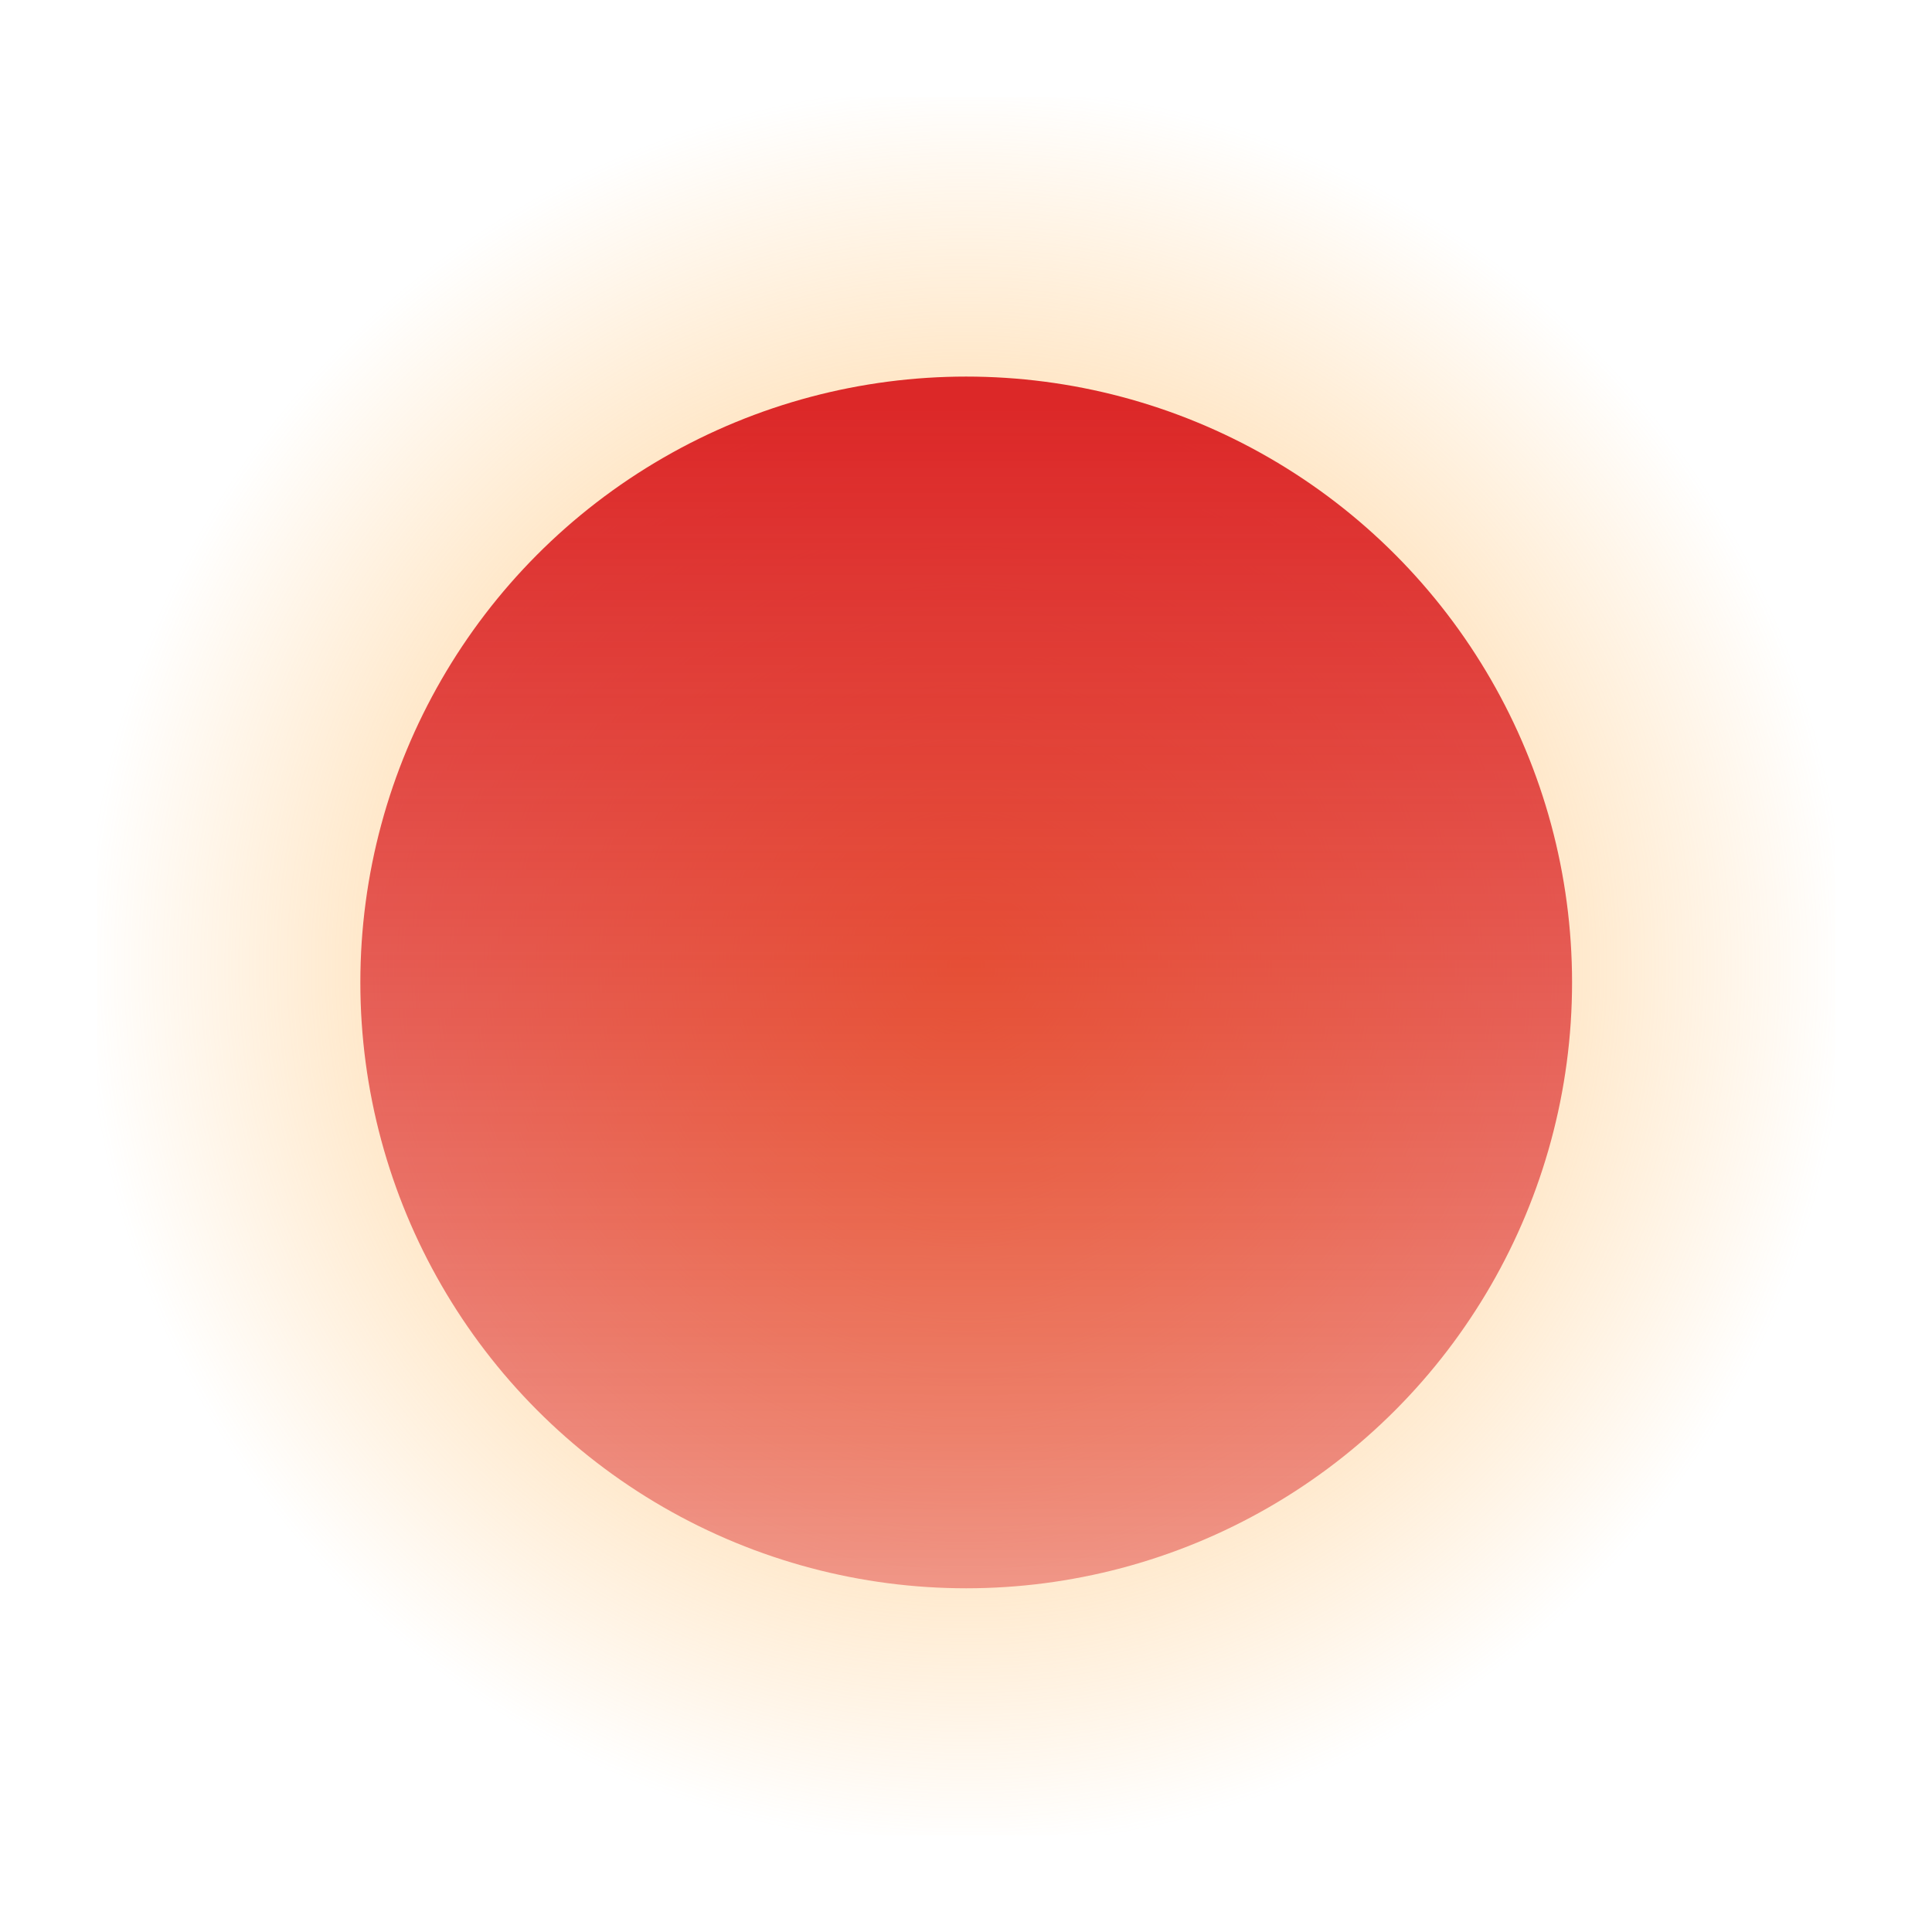
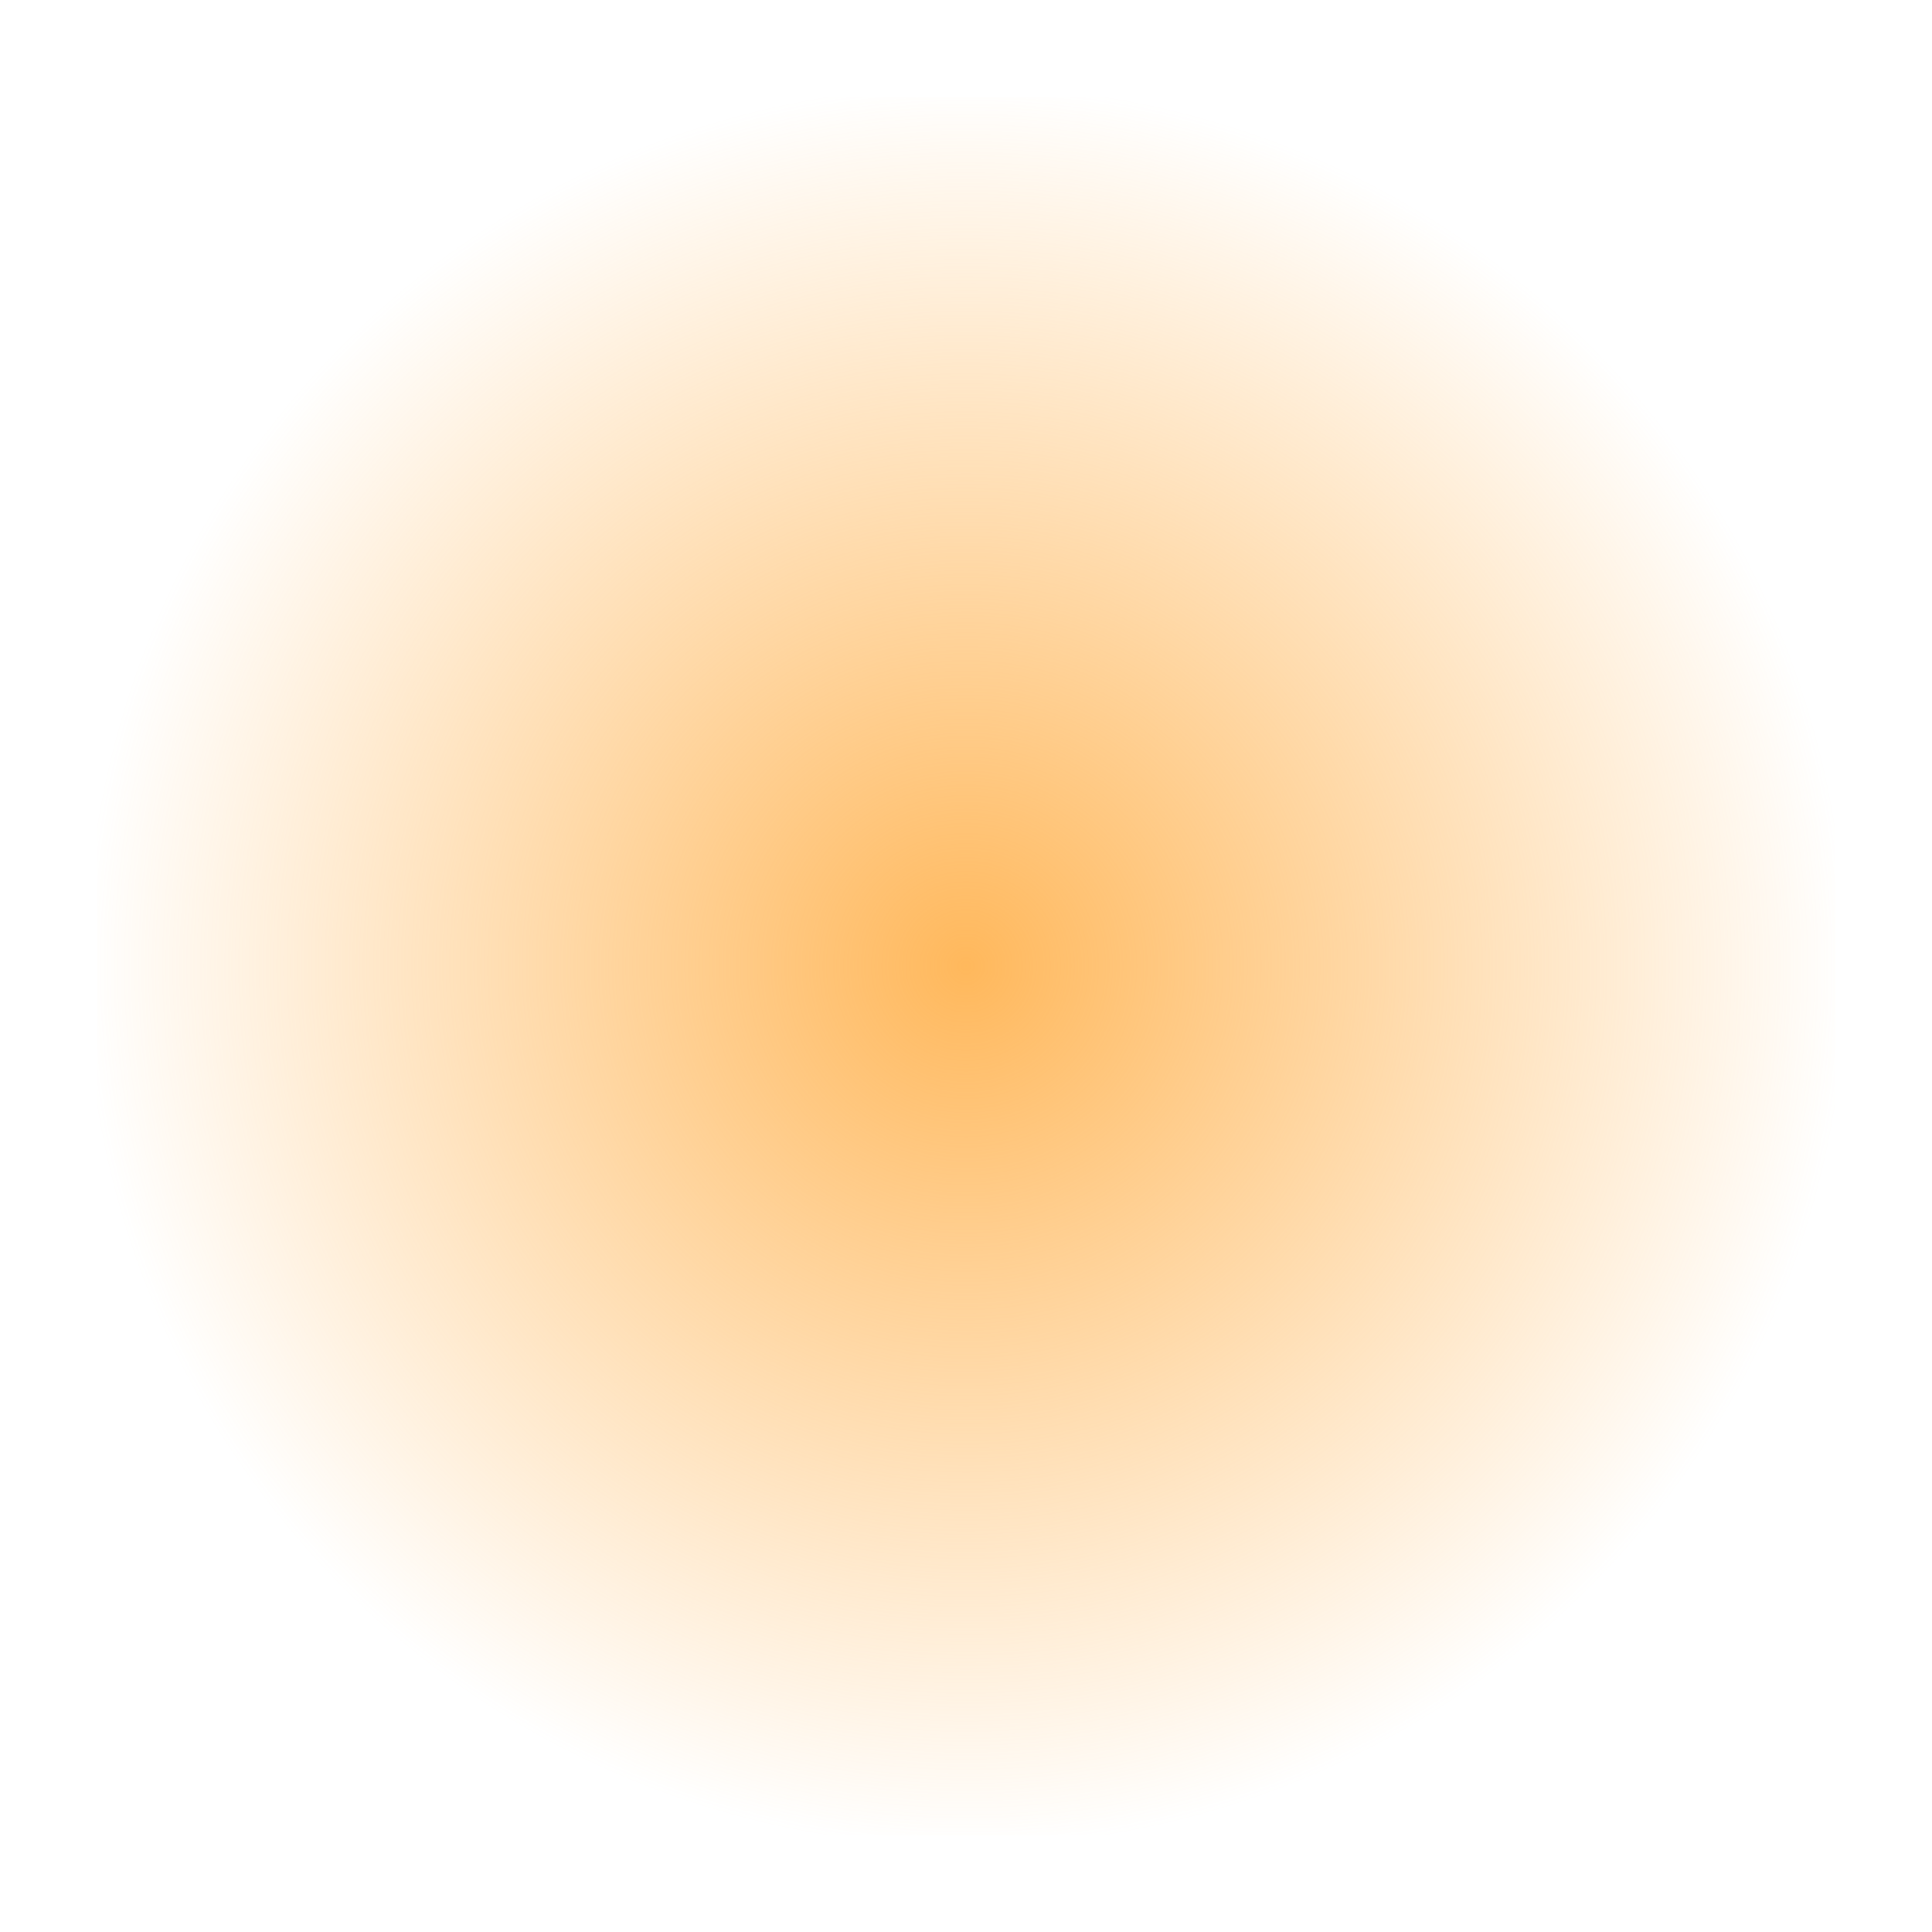
<svg xmlns="http://www.w3.org/2000/svg" version="1.1" x="0px" y="0px" viewBox="0 0 476.1 476.1" style="enable-background:new 0 0 476.1 476.1;" xml:space="preserve">
  <style type="text/css">
	.st0{fill:url(#SVGID_1_);}
	.st1{fill:url(#SVGID_2_);}
</style>
  <g id="圖層_4">
    <radialGradient id="SVGID_1_" cx="238.059" cy="238.059" r="217.278" gradientUnits="userSpaceOnUse">
      <stop offset="0" style="stop-color:#FFB85C" />
      <stop offset="0.854" style="stop-color:#FFB85C;stop-opacity:0.146" />
      <stop offset="1" style="stop-color:#FFB85C;stop-opacity:0" />
    </radialGradient>
    <rect x="23.9" y="23.9" class="st0" width="428.4" height="428.4" />
  </g>
  <g id="圖層_1">
    <linearGradient id="SVGID_2_" gradientUnits="userSpaceOnUse" x1="238.059" y1="100.281" x2="238.059" y2="460.629">
      <stop offset="0" style="stop-color:#DC2828" />
      <stop offset="0.966" style="stop-color:#DC2828;stop-opacity:0.324" />
      <stop offset="1" style="stop-color:#DC2828;stop-opacity:0.3" />
    </linearGradient>
-     <circle class="st1" cx="238.1" cy="242.1" r="149.3" />
  </g>
  <g id="圖層_3">
</g>
</svg>